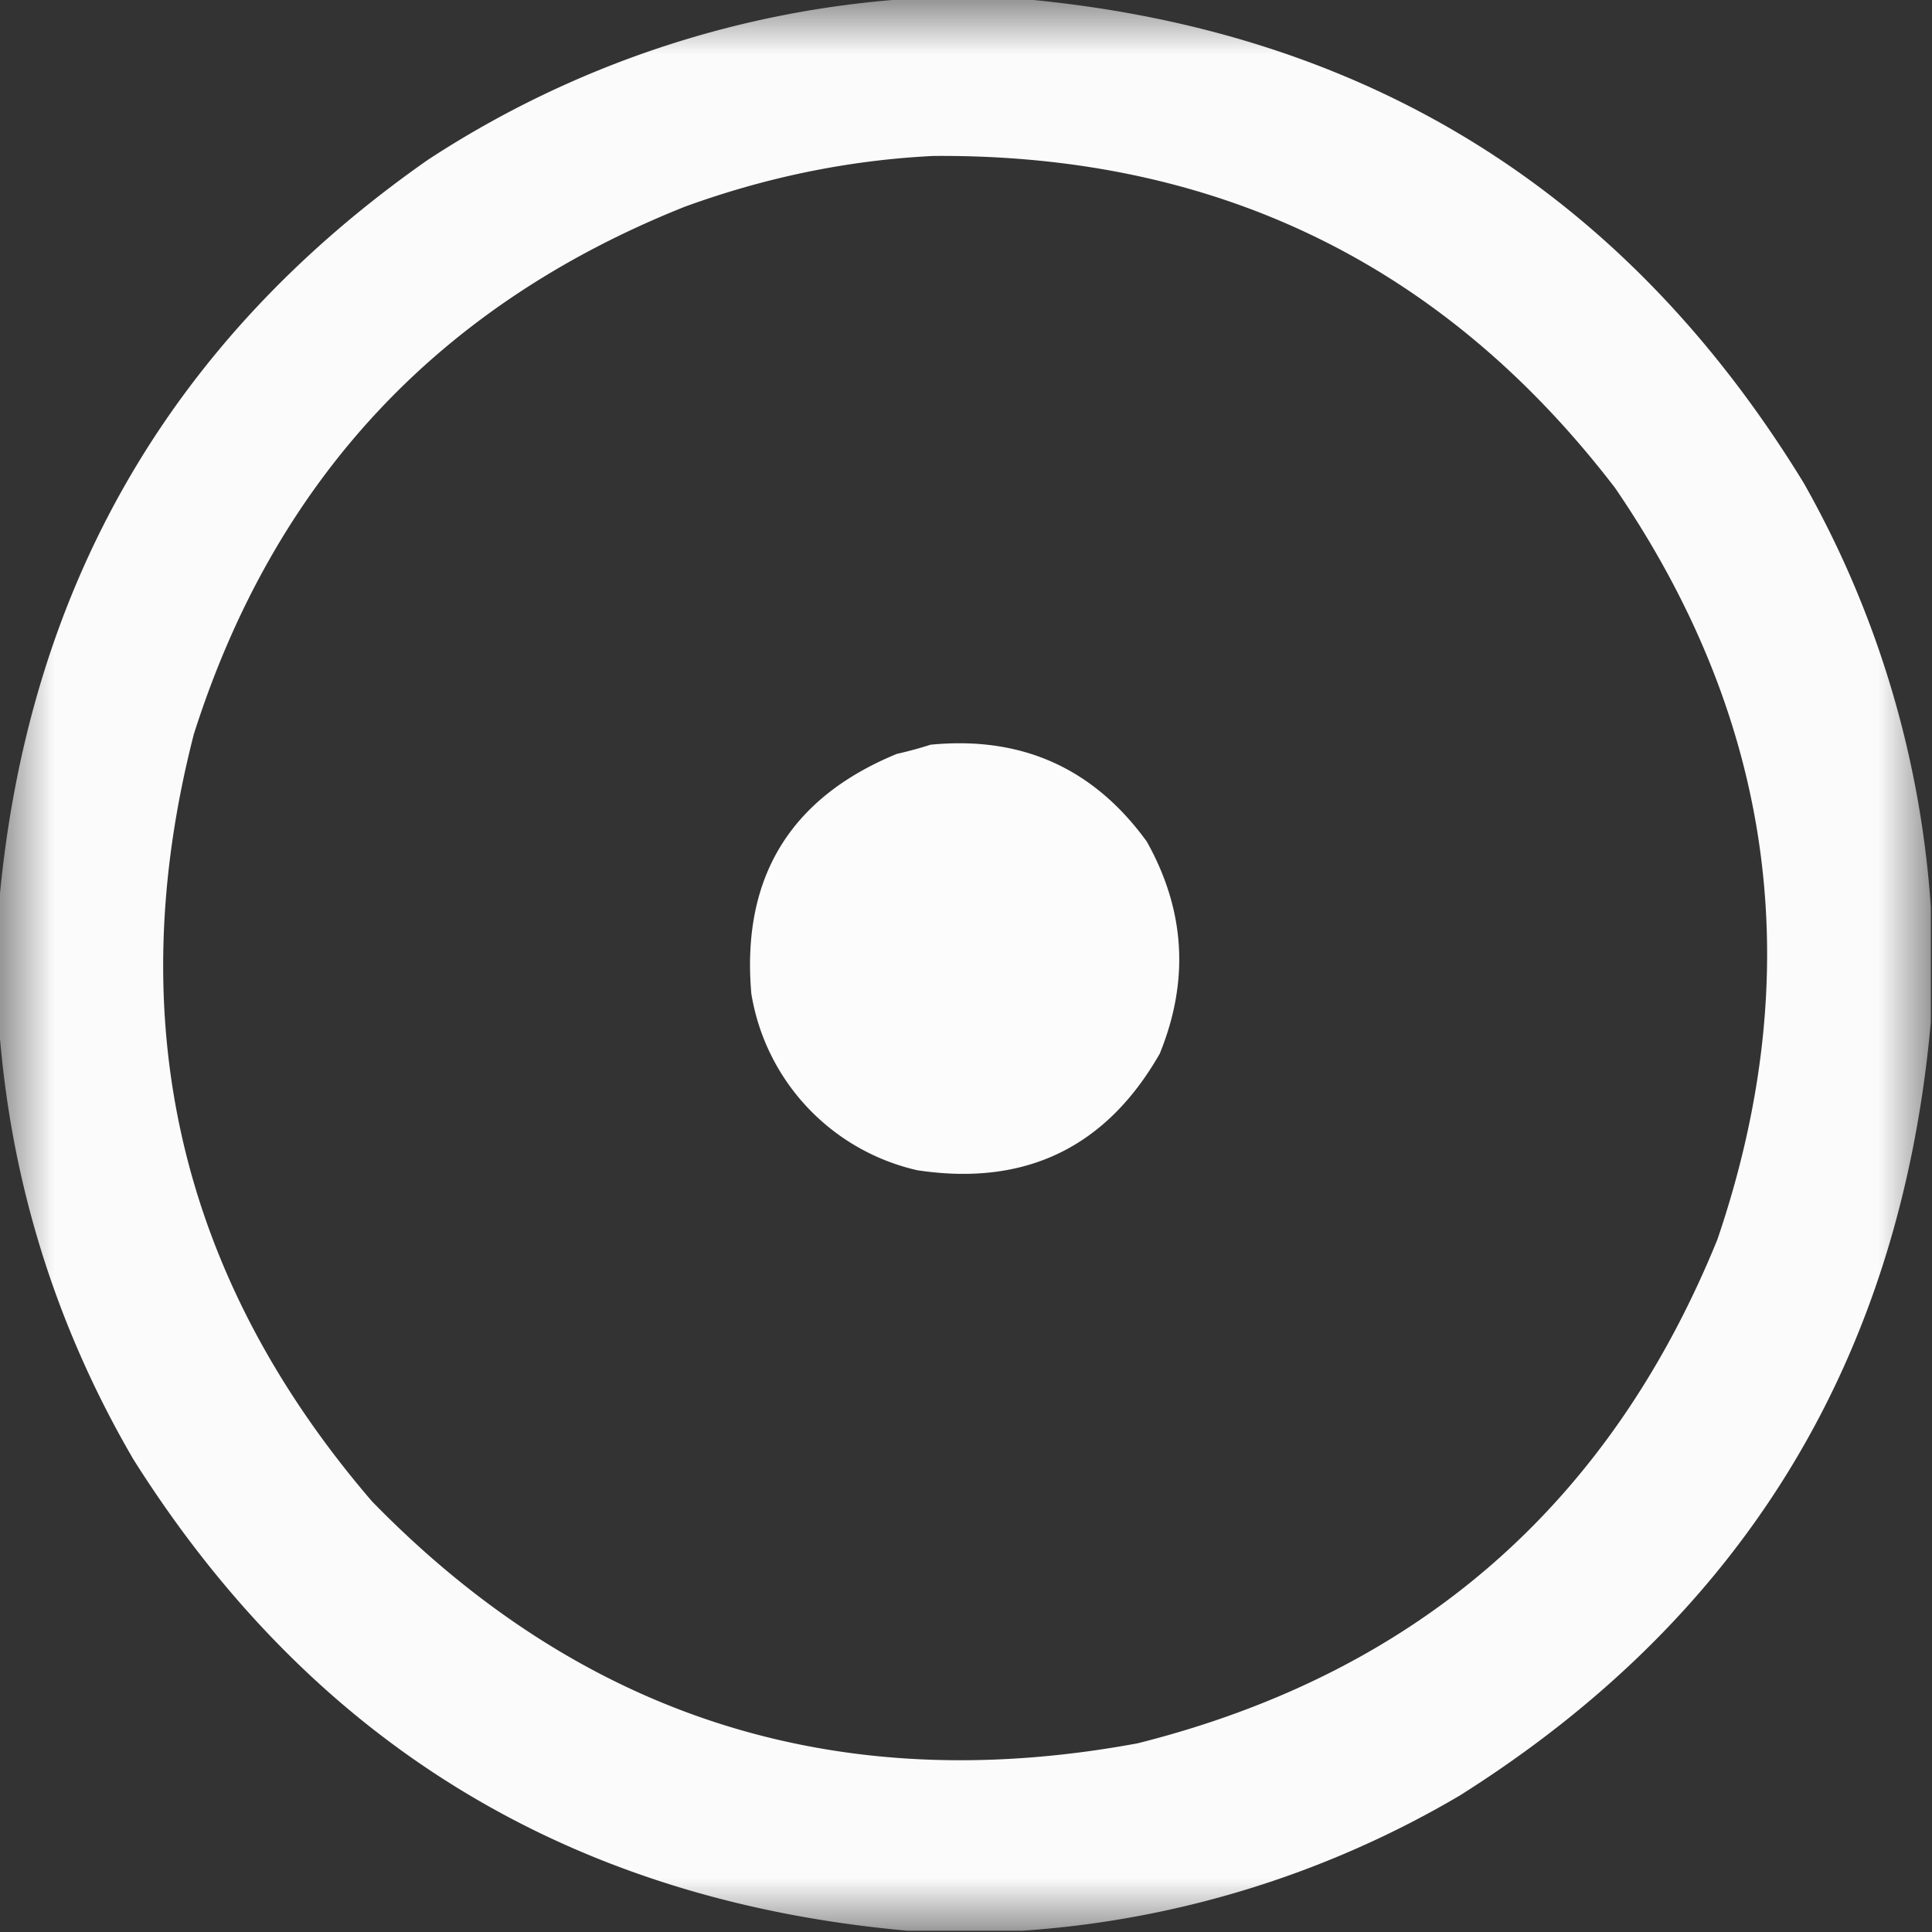
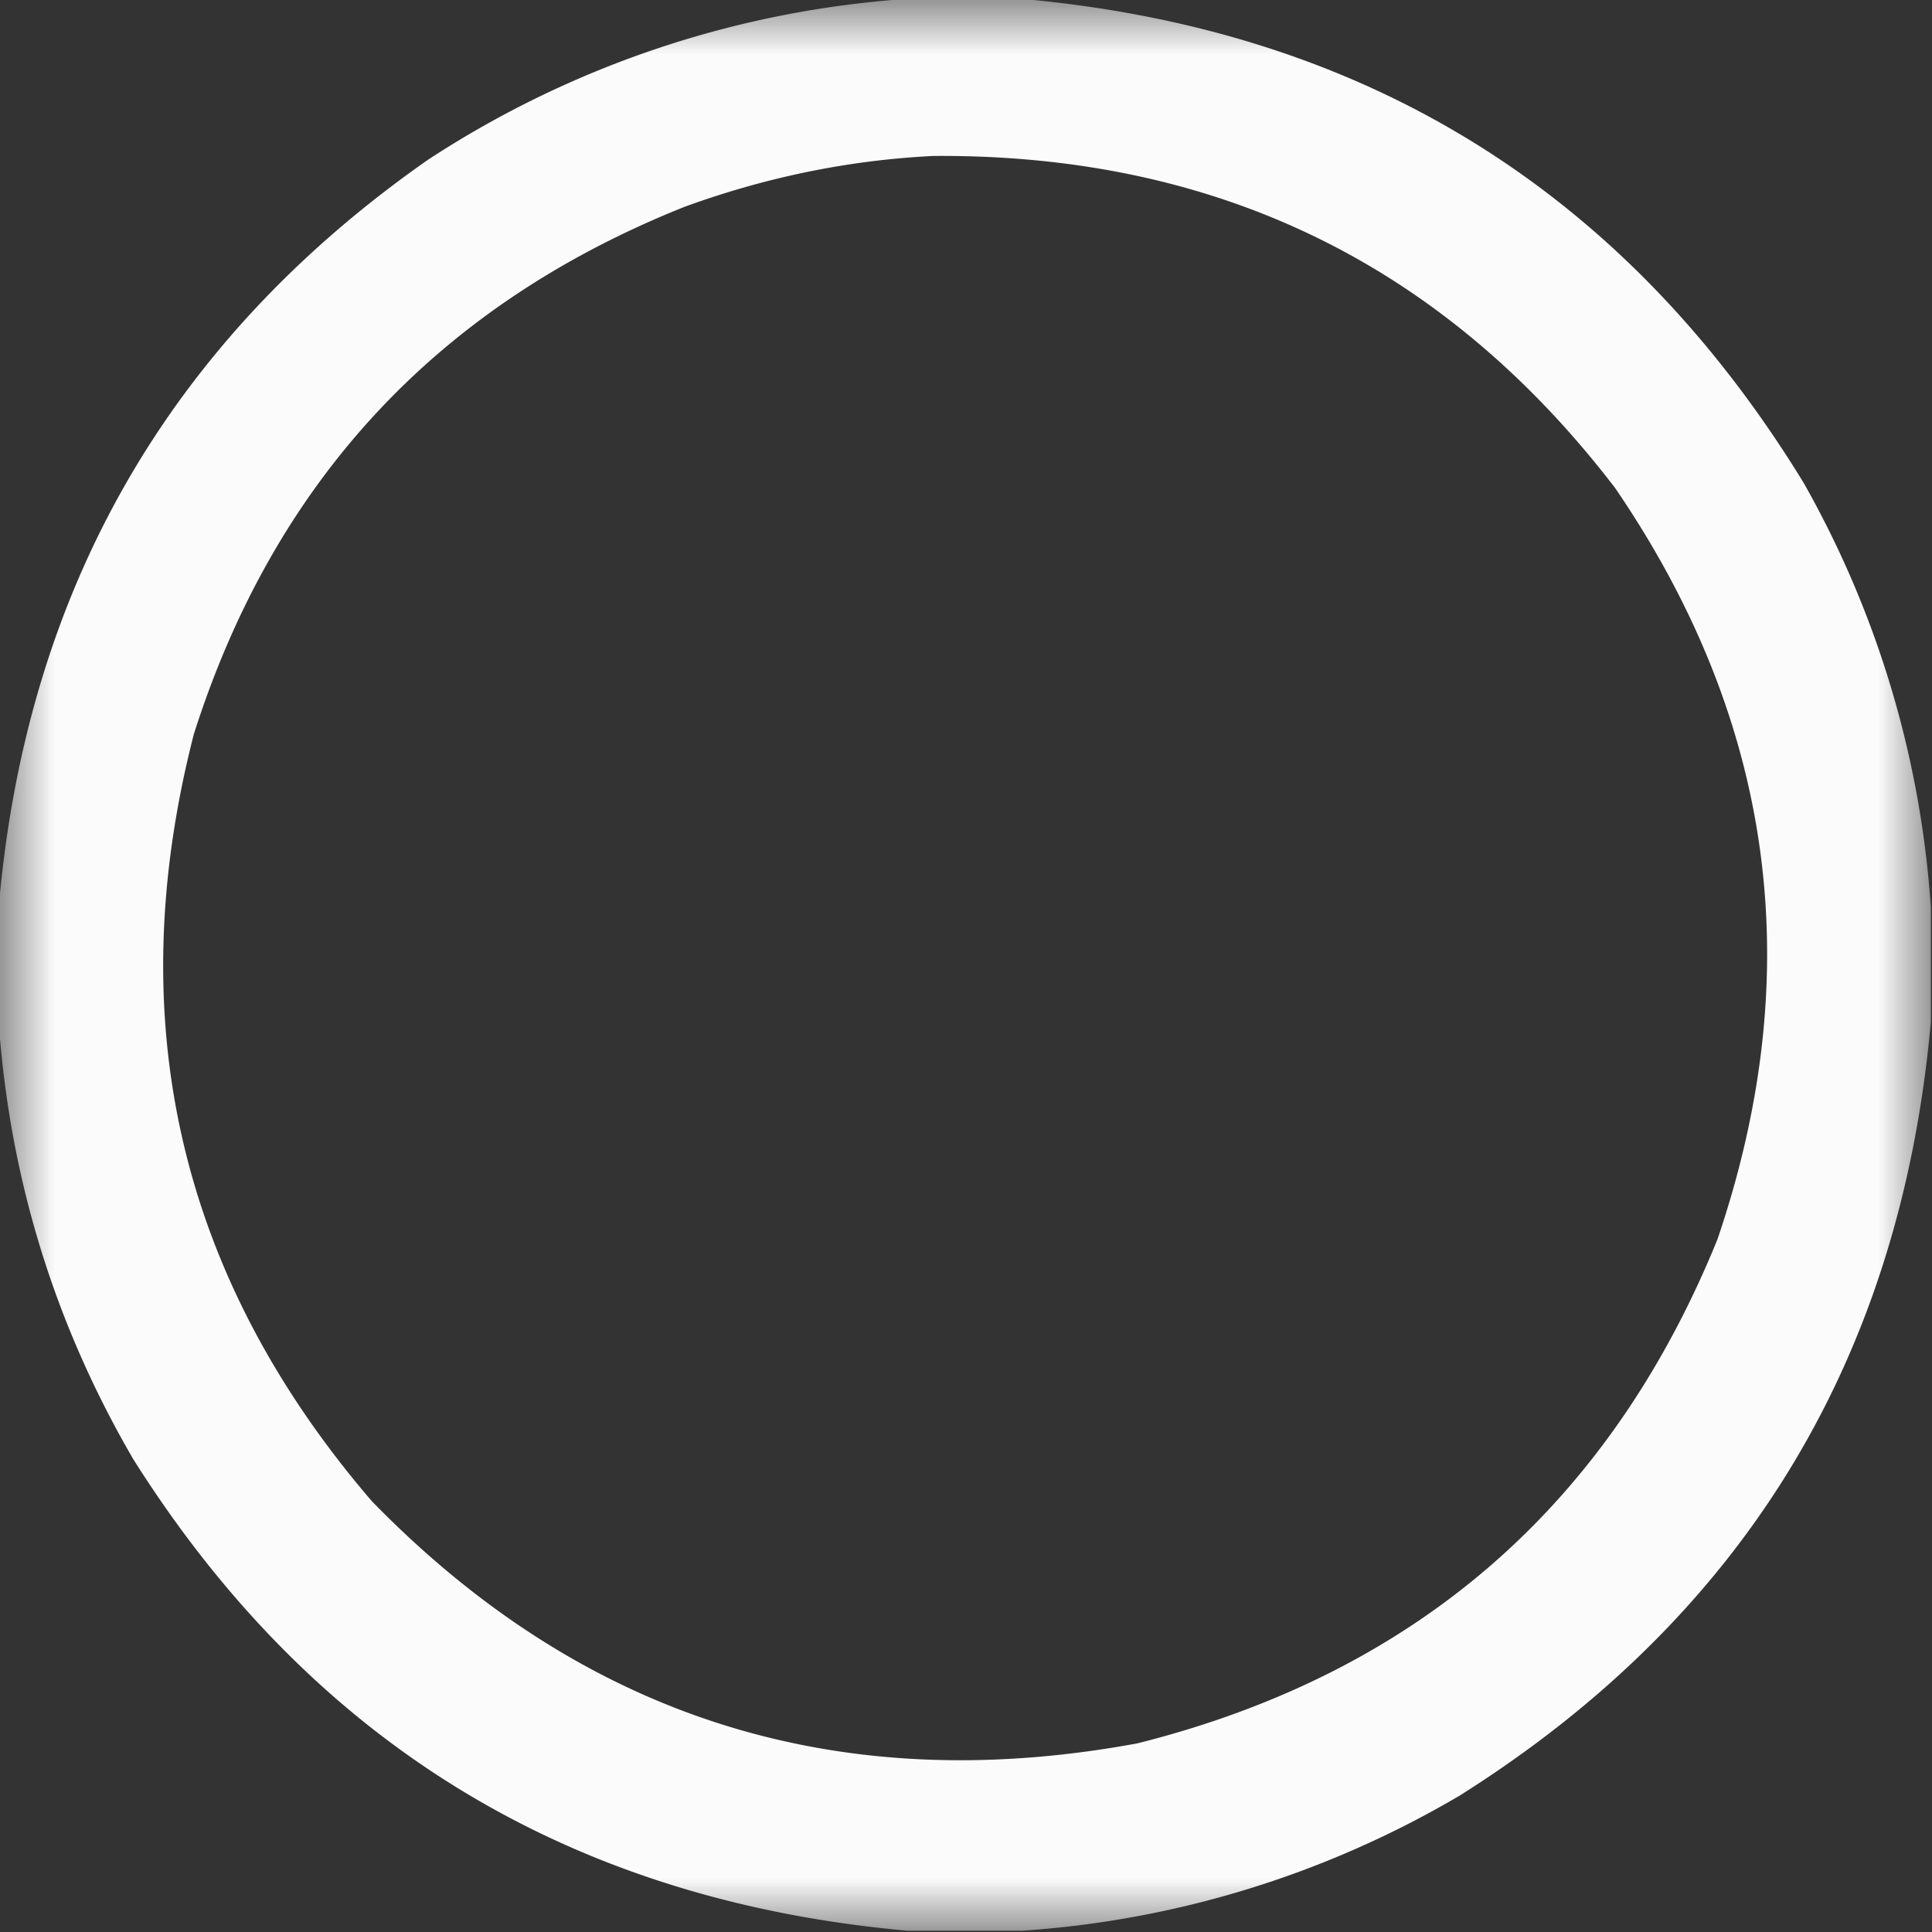
<svg xmlns="http://www.w3.org/2000/svg" xmlns:xlink="http://www.w3.org/1999/xlink" width="18" height="18" fill="#fff">
  <rect width="100%" height="100%" fill="#333333" stroke="none" />
  <defs>
    <filter id="A" x="0%" y="0%" width="100%" height="100%">
      <feColorMatrix in="SourceGraphic" values="0 0 0 0 1 0 0 0 0 1 0 0 0 0 1 0 0 0 1 0" />
    </filter>
    <mask id="B">
      <g filter="url(#A)">
        <path d="M0 0h18v18H0z" fill-opacity=".98" stroke="none" />
      </g>
    </mask>
    <clipPath id="C">
      <path d="M0 0h18v18H0z" />
    </clipPath>
    <g id="D" clip-path="url(#C)">
      <path d="M8.477-.012H9.5c3.203.281 5.637 1.785 7.305 4.512a9.28 9.28 0 0 1 1.184 3.953v1.07c-.281 3.137-1.742 5.539-4.391 7.207a9.24 9.24 0 0 1-4.074 1.258h-1.07c-3.137-.281-5.539-1.742-7.211-4.391C.508 12.336.09 10.977-.012 9.523v-1.07c.254-2.953 1.586-5.277 4-6.965a9.31 9.31 0 0 1 4.488-1.5zm.219 1.465c2.641-.02 4.758 1.012 6.352 3.094 1.484 2.172 1.801 4.508.953 7-1.008 2.48-2.809 4.043-5.402 4.695-2.785.516-5.164-.234-7.133-2.254-1.793-2.086-2.348-4.469-1.66-7.148.75-2.359 2.273-3.996 4.574-4.914.75-.273 1.523-.434 2.316-.473zm0 0" stroke="none" fill-rule="evenodd" fill-opacity="1" />
    </g>
    <mask id="E">
      <g filter="url(#A)">
        <path d="M0 0h18v18H0z" fill-opacity=".984" stroke="none" />
      </g>
    </mask>
    <clipPath id="F">
      <path d="M0 0h18v18H0z" />
    </clipPath>
    <g id="G" clip-path="url(#F)">
-       <path d="M8.672 6.938c.848-.082 1.516.219 2.012.902.359.641.398 1.297.121 1.977-.5.875-1.254 1.238-2.258 1.086A2.02 2.02 0 0 1 7 9.258c-.094-1.078.359-1.824 1.355-2.234a3.74 3.74 0 0 0 .316-.086zm0 0" stroke="none" fill-rule="evenodd" fill-opacity="1" />
-     </g>
+       </g>
  </defs>
  <use xlink:href="#D" mask="url(#B)" />
  <use xlink:href="#G" mask="url(#E)" />
</svg>